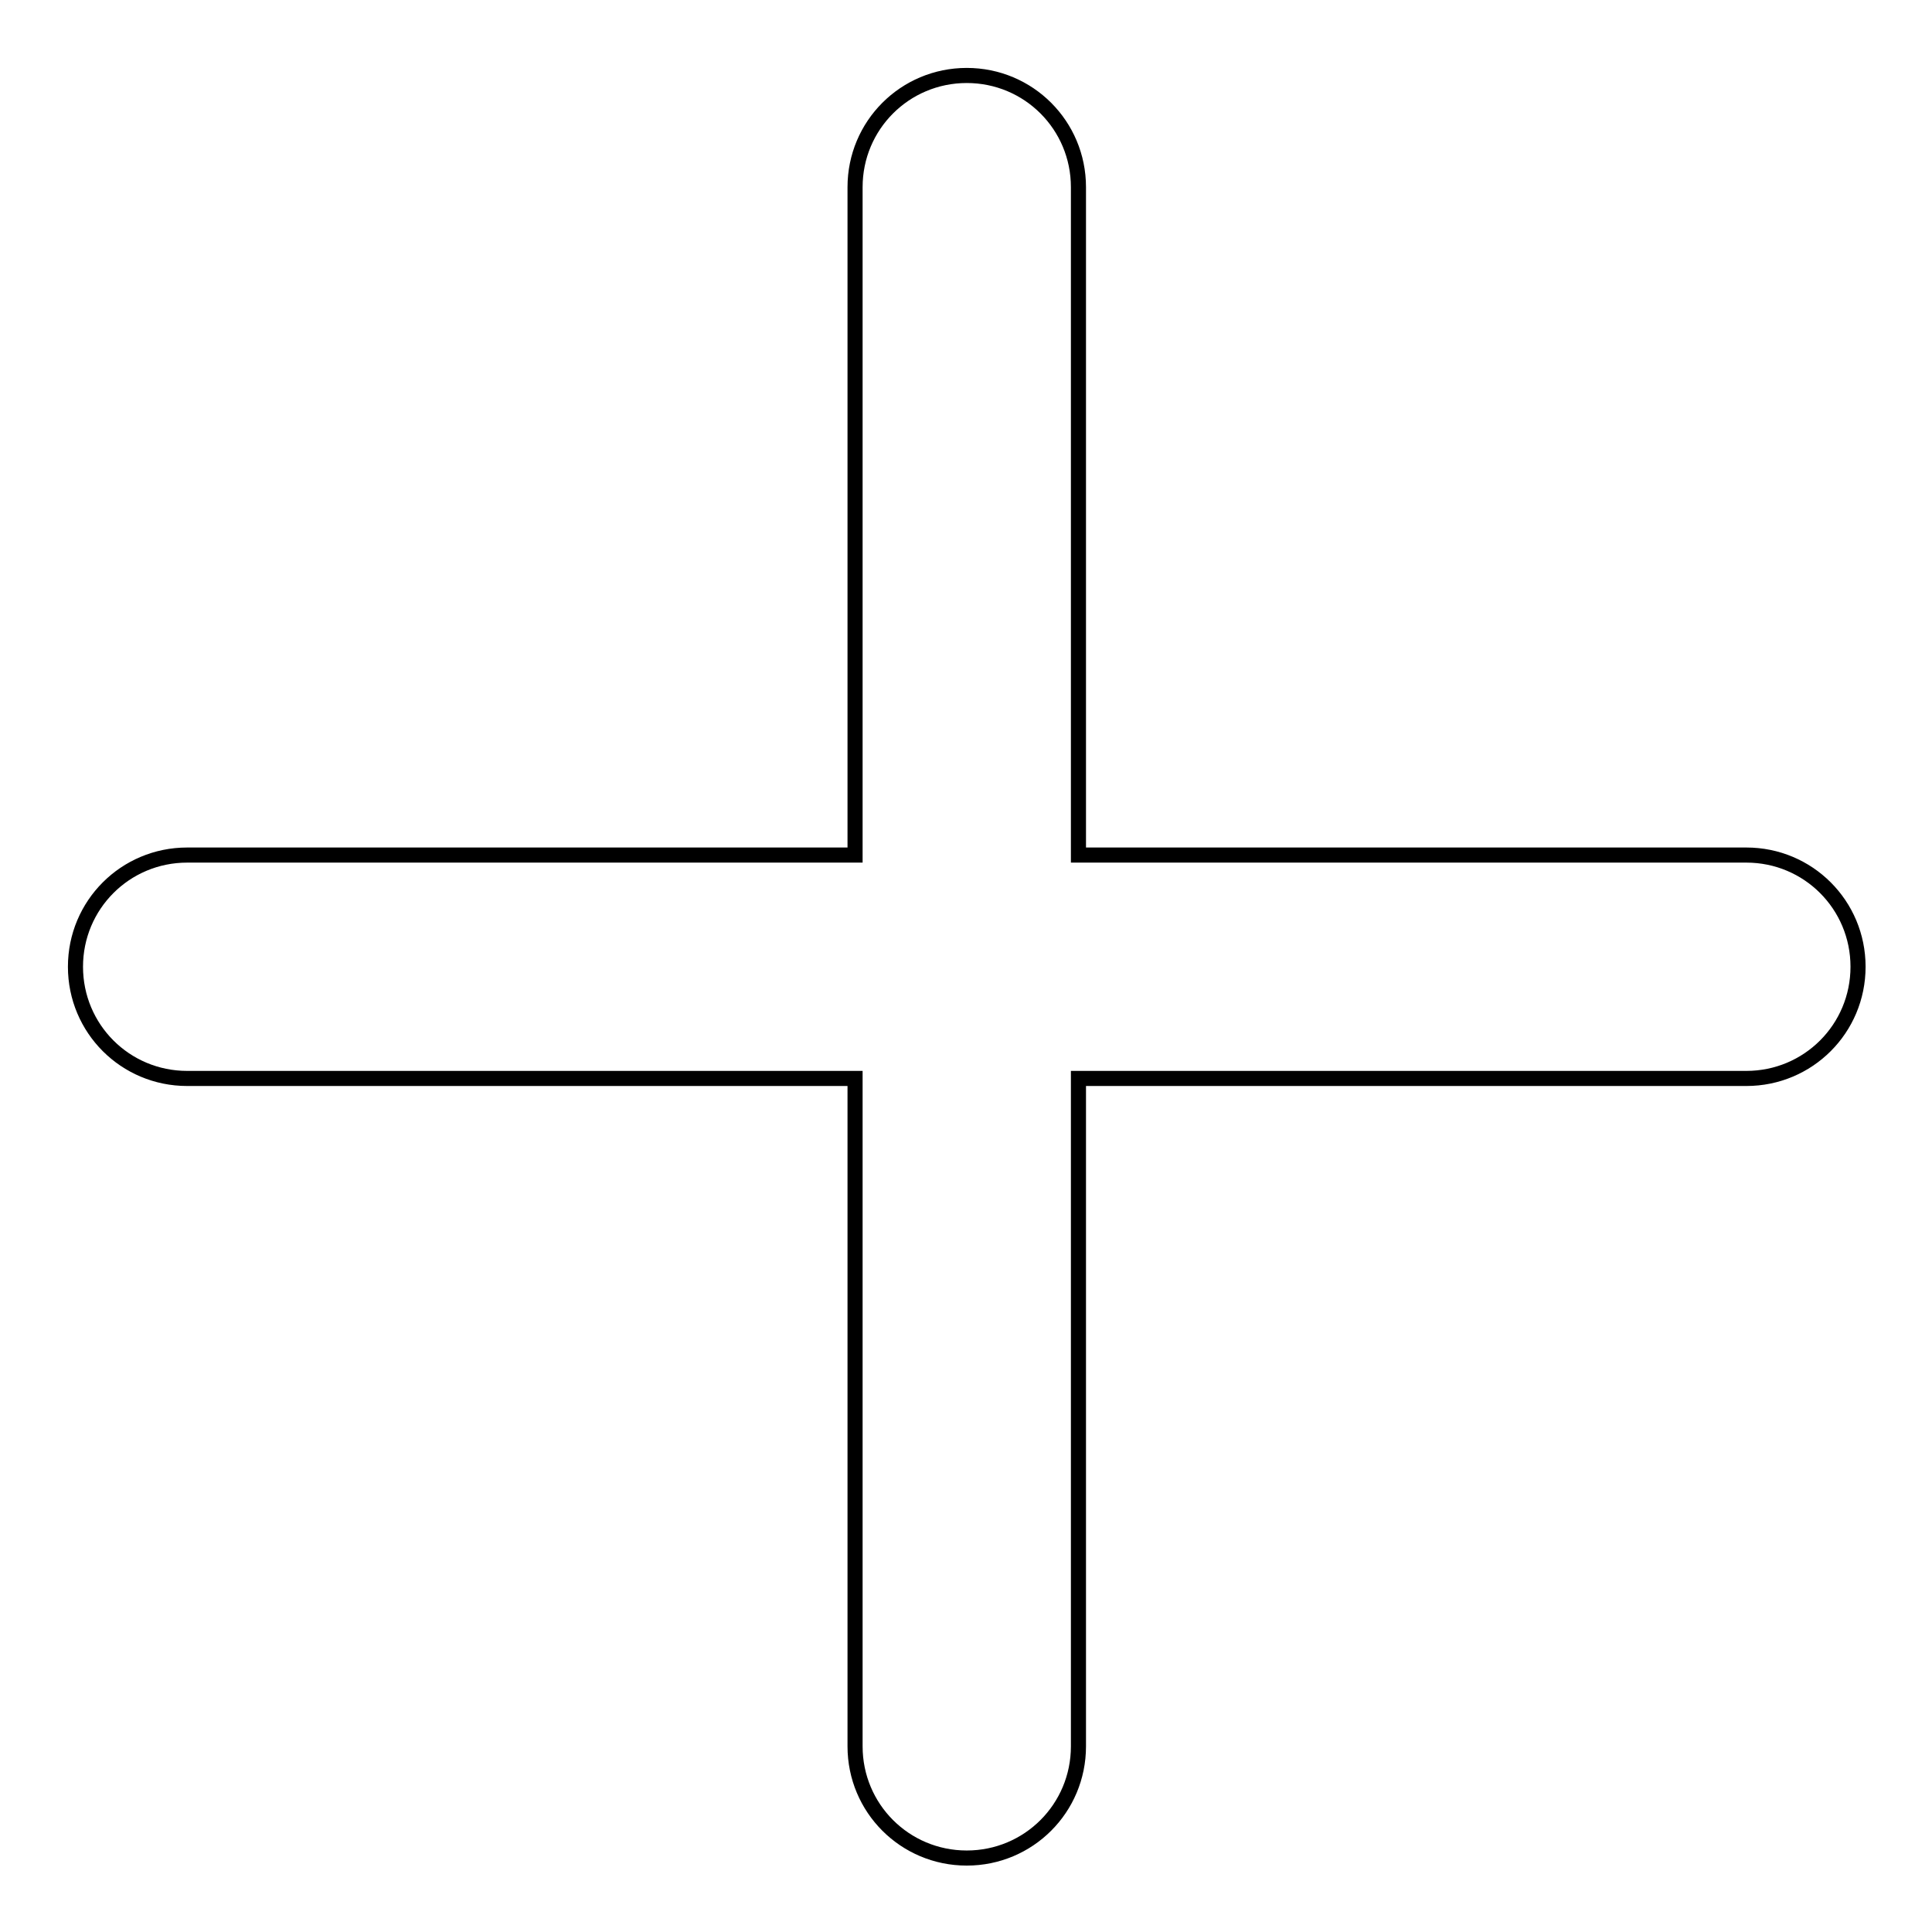
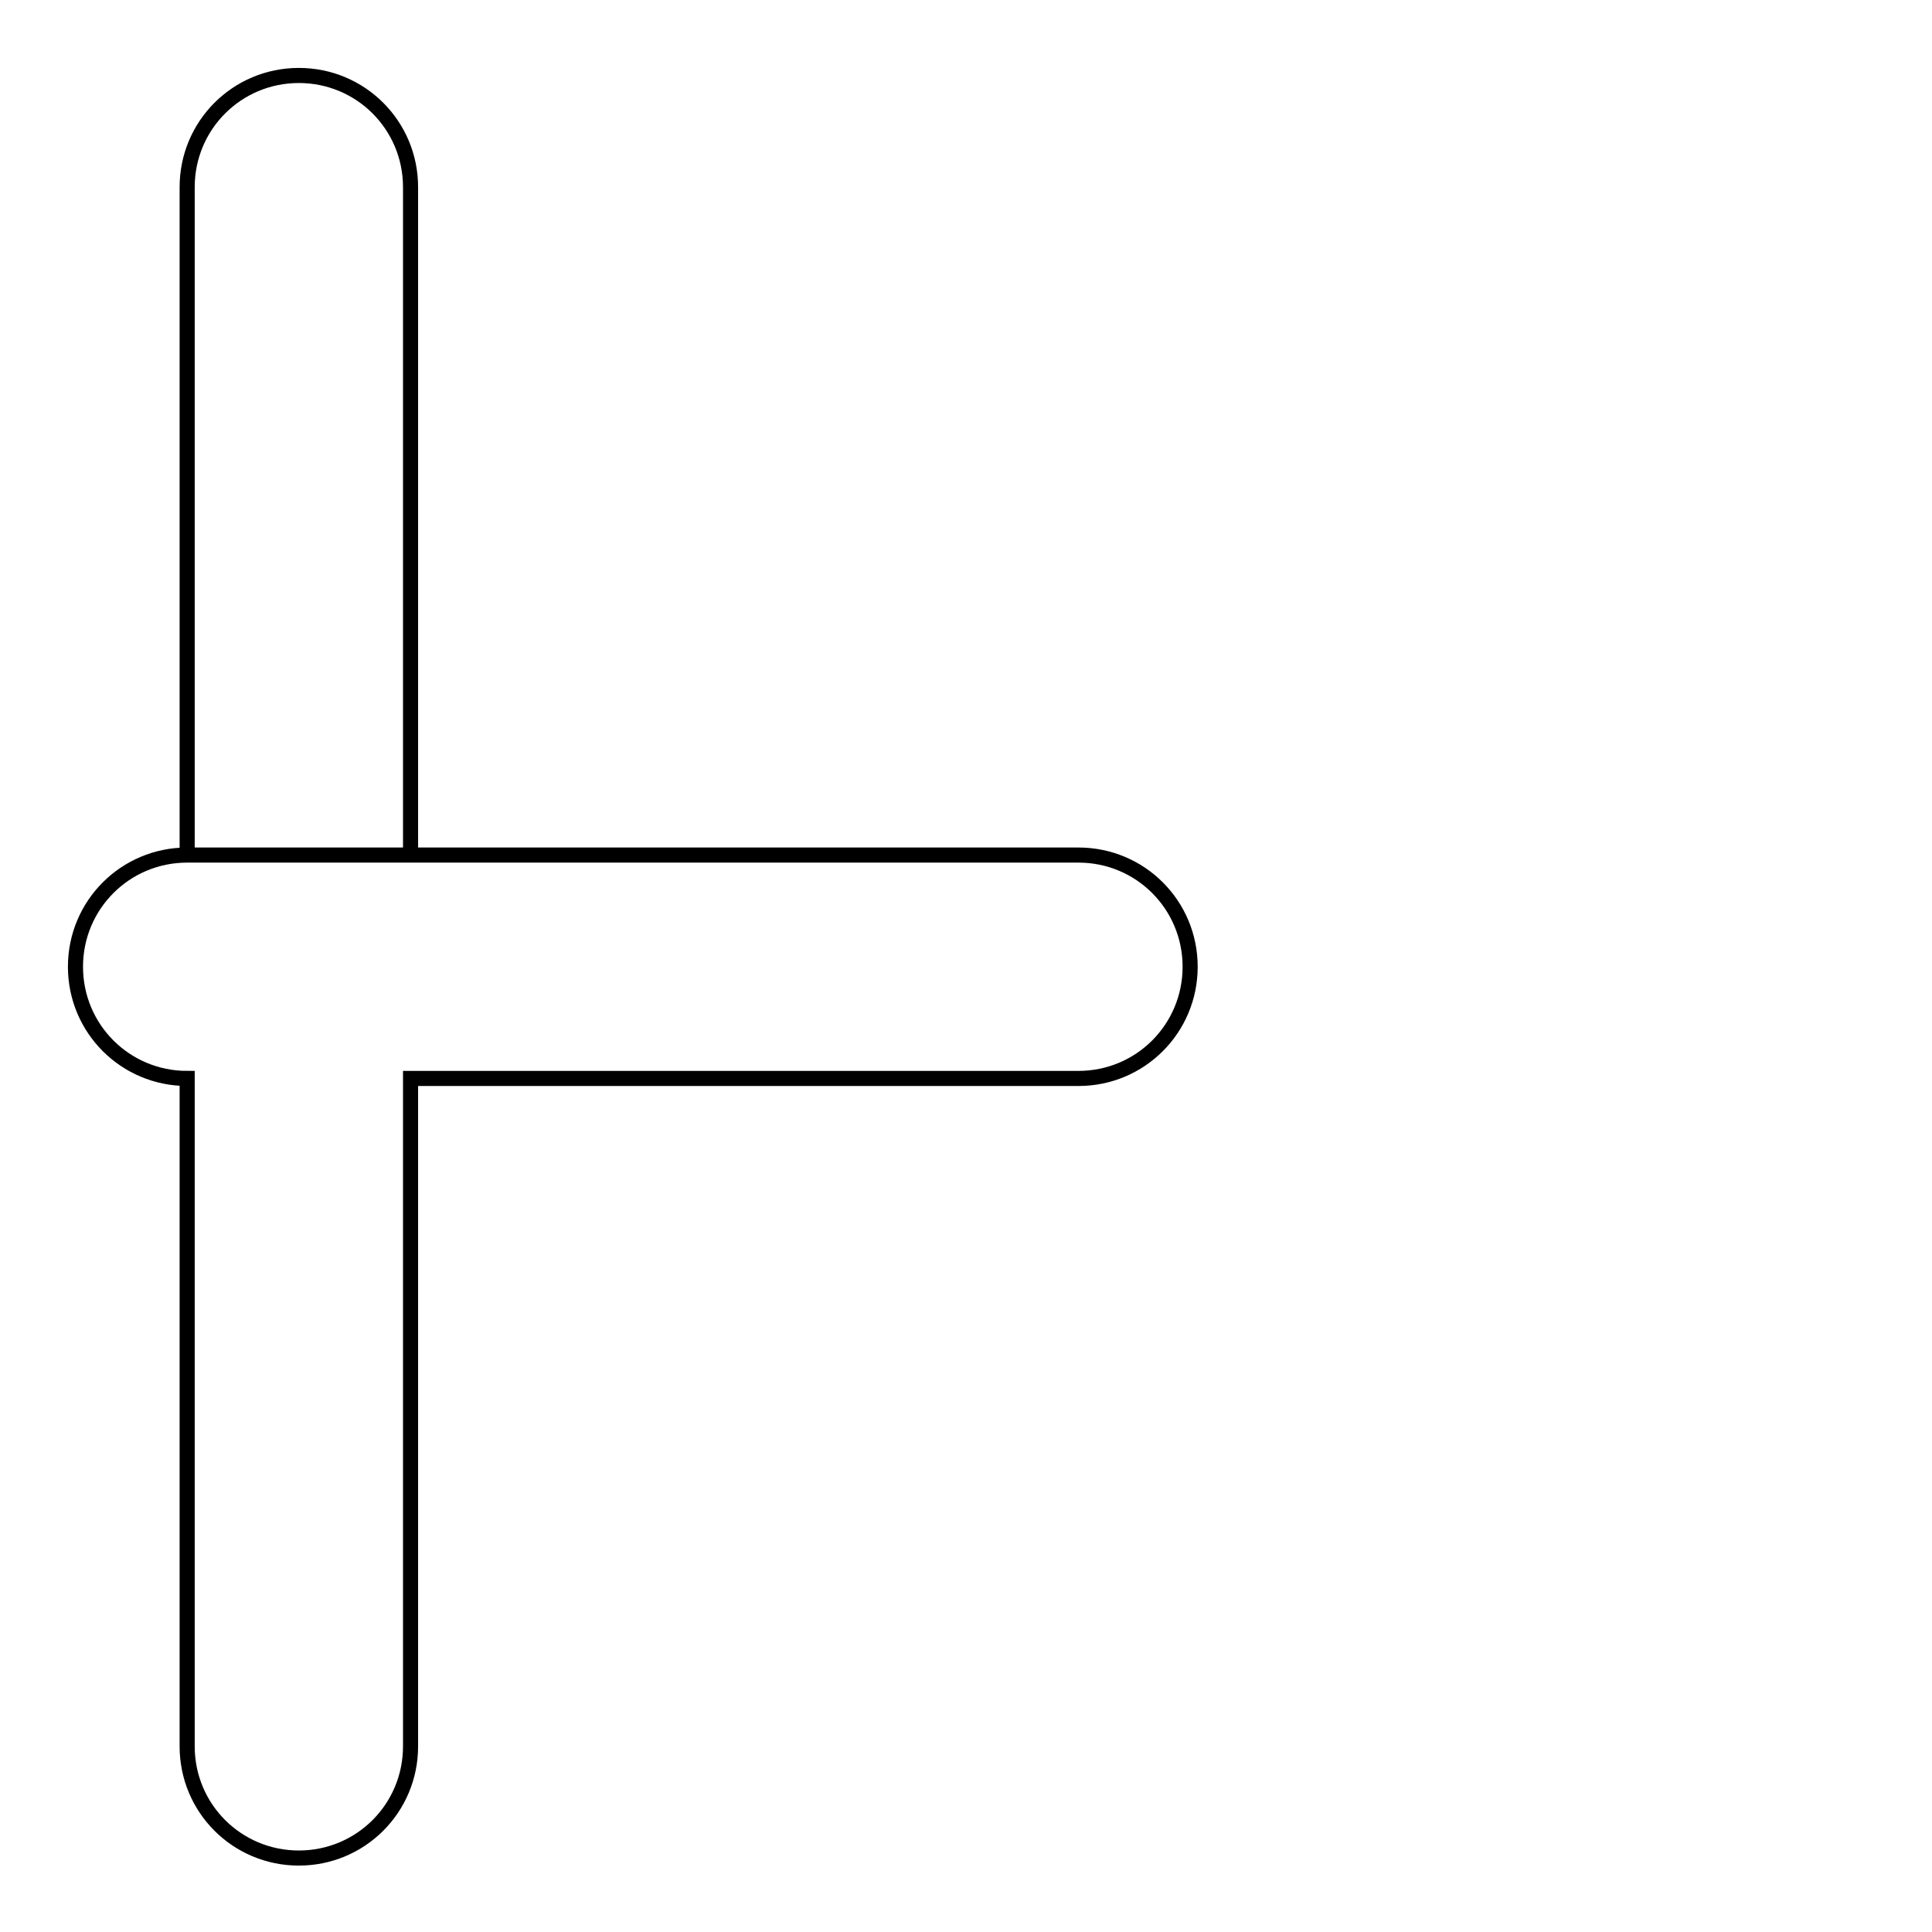
<svg xmlns="http://www.w3.org/2000/svg" version="1.1" x="0px" y="0px" viewBox="0 0 256 256" enable-background="new 0 0 256 256" xml:space="preserve">
  <g>
-     <path stroke-width="2" fill-opacity="0" stroke="#000000" d="M113.3,113.3H24.8c-8.2,0-14.8,6.6-14.8,14.8c0,8.2,6.6,14.8,14.8,14.8h88.5v88.5c0,8.2,6.6,14.8,14.8,14.8 c8.2,0,14.8-6.6,14.8-14.8v-88.5h88.5c8.2,0,14.8-6.6,14.8-14.8c0-8.2-6.6-14.8-14.8-14.8h-88.5V24.8c0-8.2-6.6-14.8-14.8-14.8 c-8.2,0-14.8,6.6-14.8,14.8V113.3z" />
+     <path stroke-width="2" fill-opacity="0" stroke="#000000" d="M113.3,113.3H24.8c-8.2,0-14.8,6.6-14.8,14.8c0,8.2,6.6,14.8,14.8,14.8v88.5c0,8.2,6.6,14.8,14.8,14.8 c8.2,0,14.8-6.6,14.8-14.8v-88.5h88.5c8.2,0,14.8-6.6,14.8-14.8c0-8.2-6.6-14.8-14.8-14.8h-88.5V24.8c0-8.2-6.6-14.8-14.8-14.8 c-8.2,0-14.8,6.6-14.8,14.8V113.3z" />
  </g>
</svg>